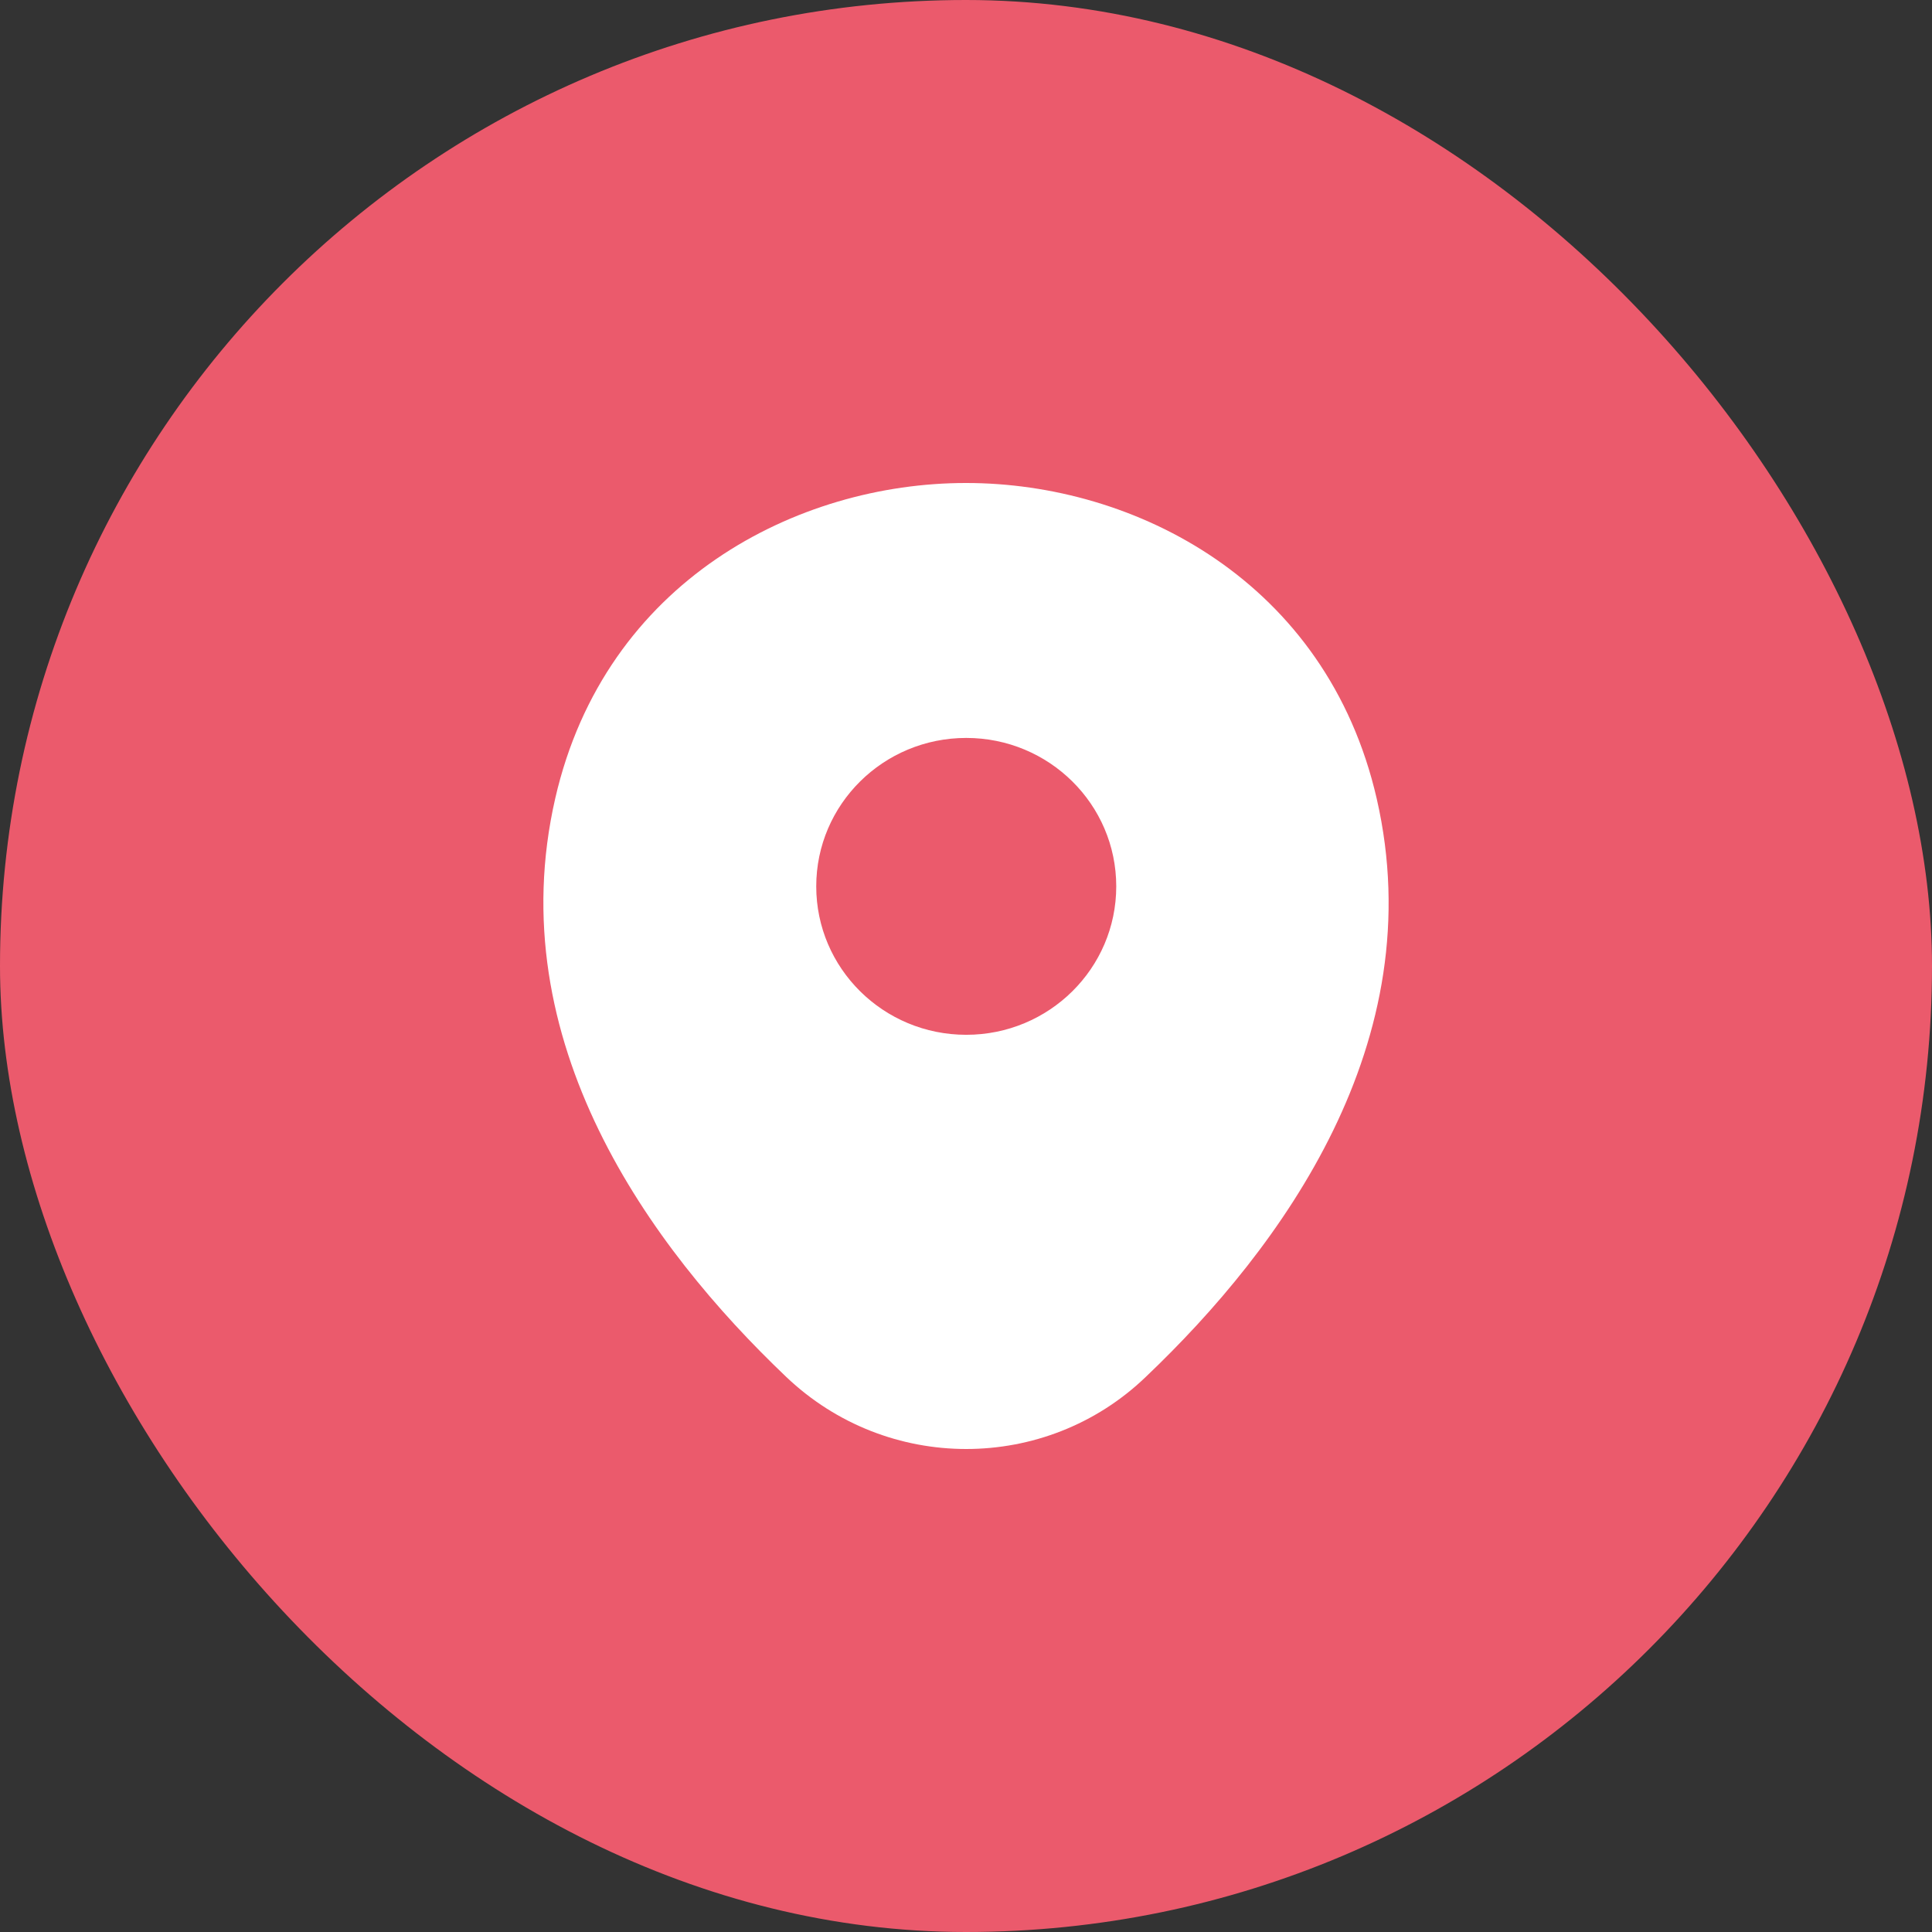
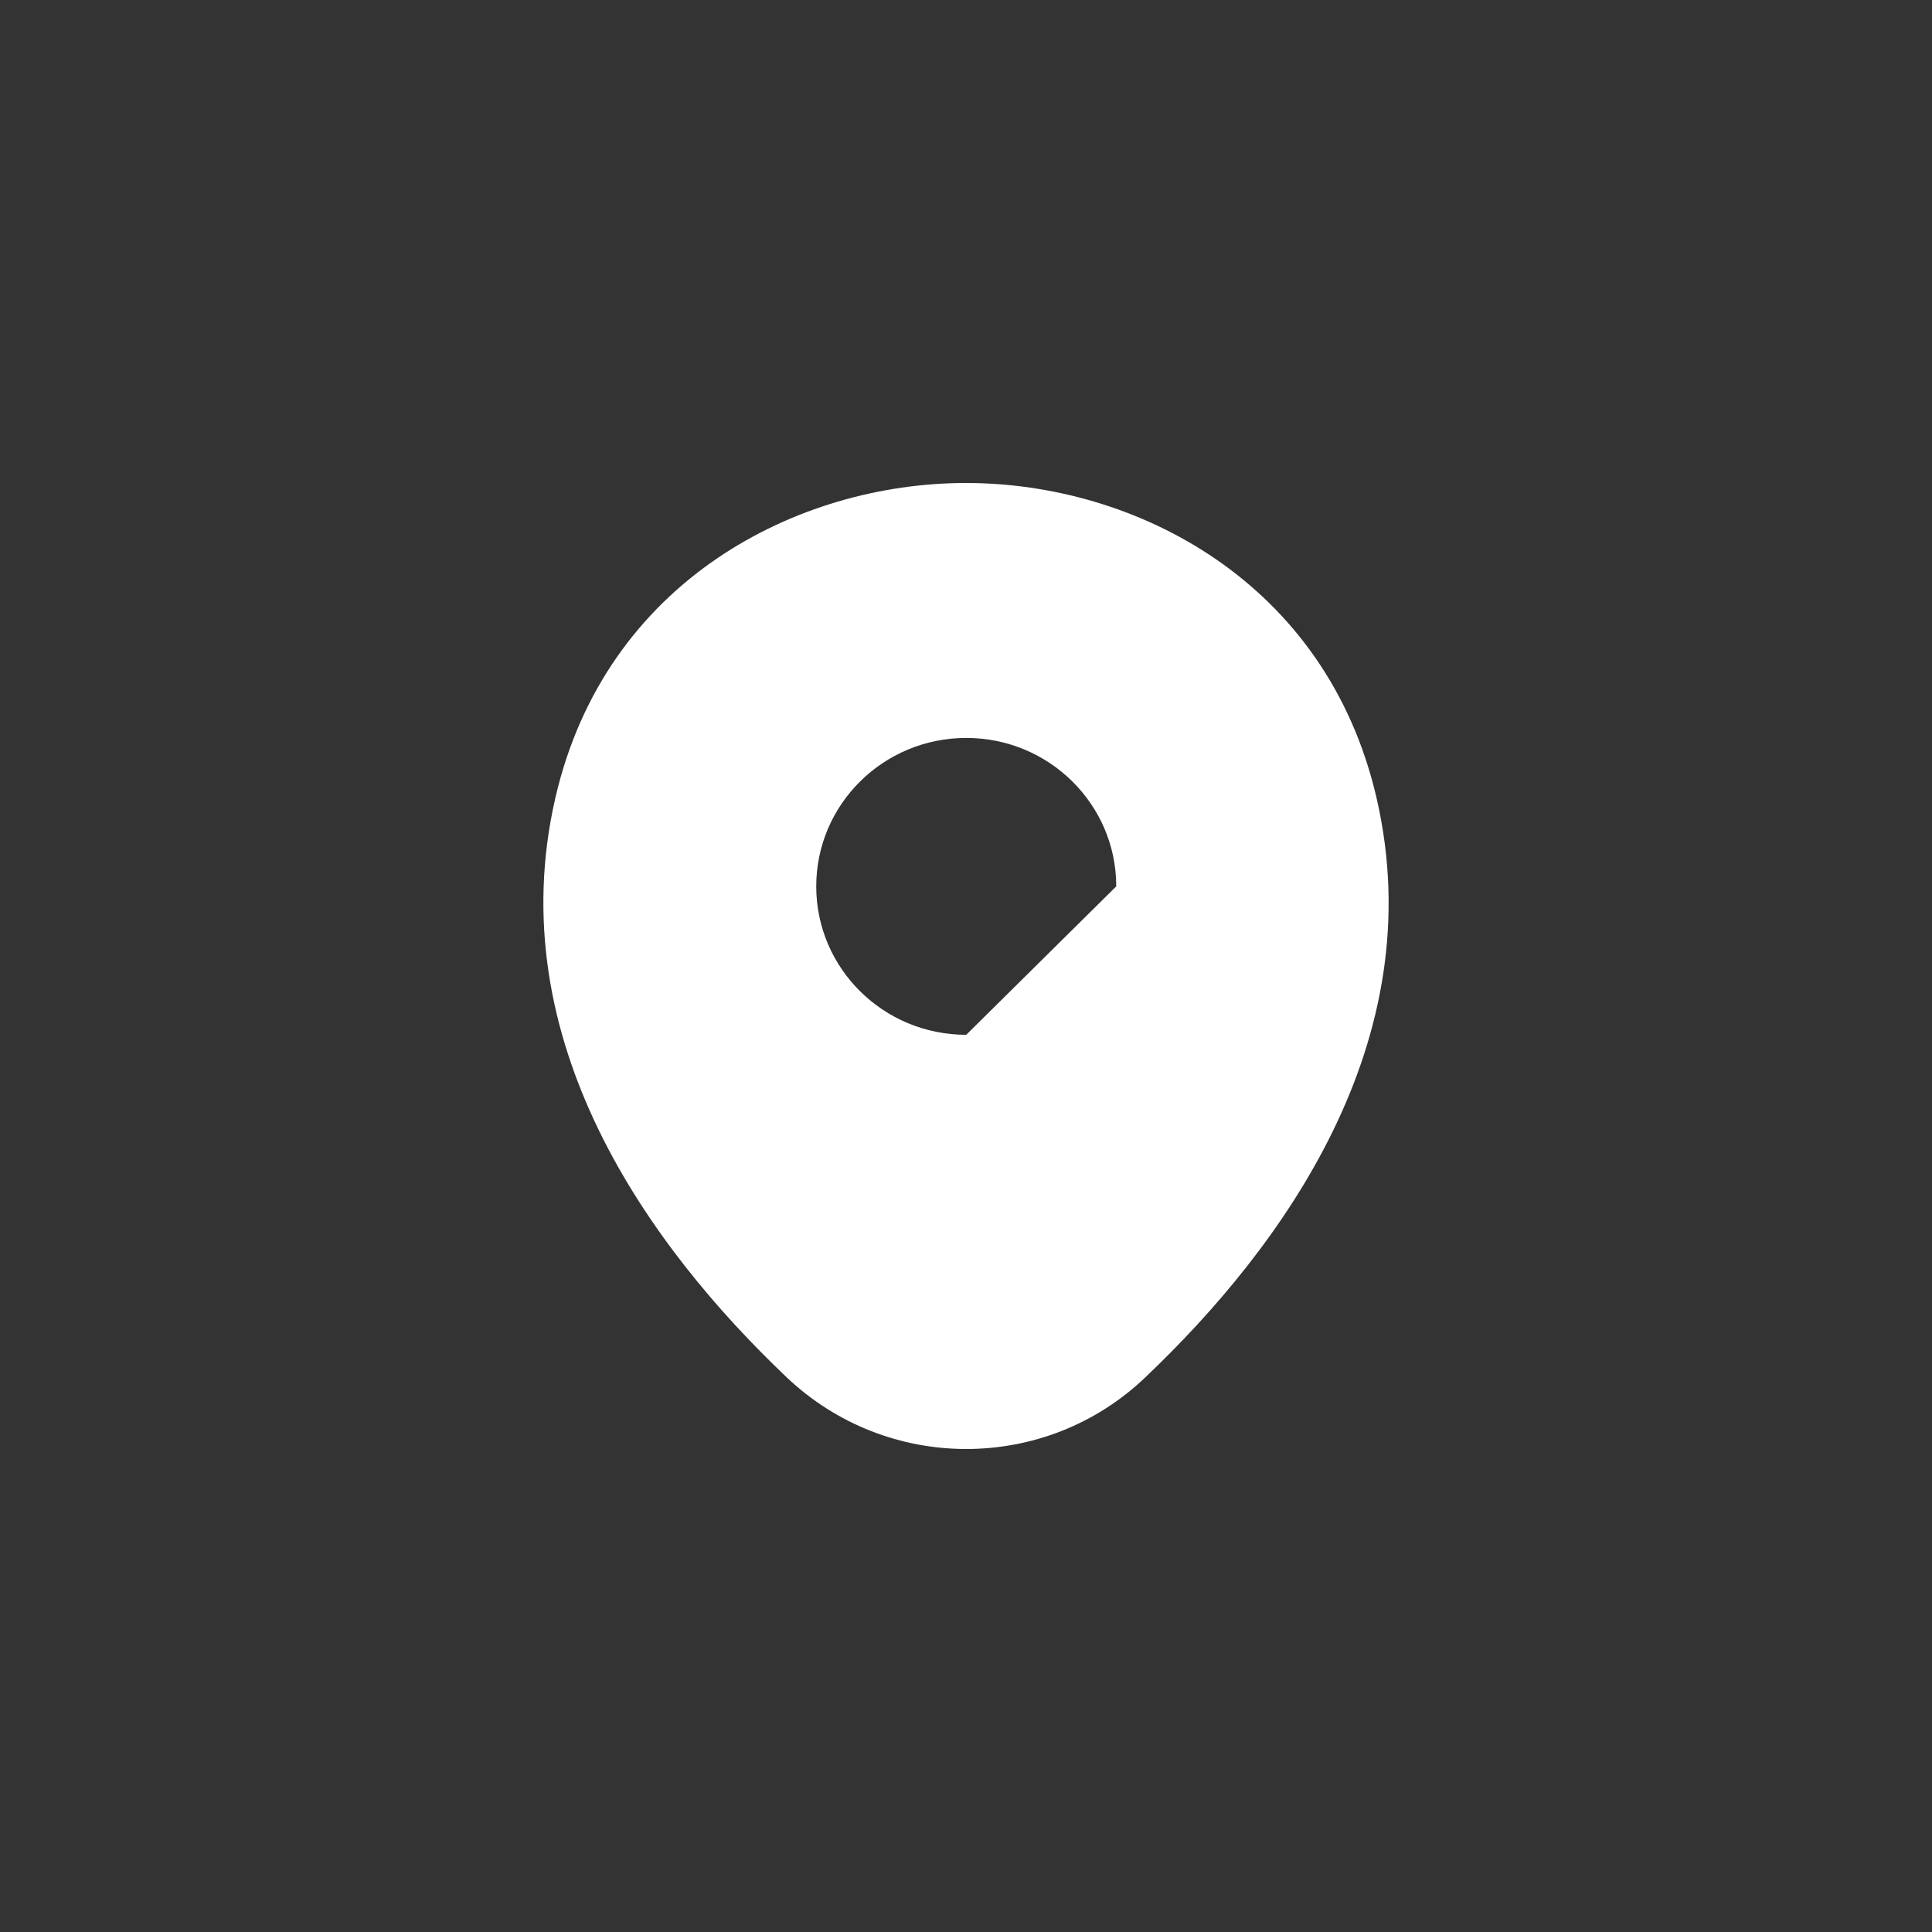
<svg xmlns="http://www.w3.org/2000/svg" width="64" height="64" viewBox="0 0 64 64" fill="none">
  <rect x="0" y="0" width="64" height="64" fill="#333333" stroke="none" />
-   <rect width="64" height="64" rx="32" fill="#EB5A6C" />
-   <path d="M45.606 26.459C43.949 19.247 37.592 16 32.008 16C32.008 16 32.008 16 31.992 16C26.424 16 20.051 19.231 18.394 26.443C16.549 34.498 21.534 41.319 26.045 45.612C27.717 47.204 29.863 48 32.008 48C34.153 48 36.299 47.204 37.955 45.612C42.467 41.319 47.451 34.513 45.606 26.459ZM32.008 34.279C29.263 34.279 27.039 32.078 27.039 29.362C27.039 26.646 29.263 24.445 32.008 24.445C34.753 24.445 36.977 26.646 36.977 29.362C36.977 32.078 34.753 34.279 32.008 34.279Z" fill="white" />
+   <path d="M45.606 26.459C43.949 19.247 37.592 16 32.008 16C32.008 16 32.008 16 31.992 16C26.424 16 20.051 19.231 18.394 26.443C16.549 34.498 21.534 41.319 26.045 45.612C27.717 47.204 29.863 48 32.008 48C34.153 48 36.299 47.204 37.955 45.612C42.467 41.319 47.451 34.513 45.606 26.459ZM32.008 34.279C29.263 34.279 27.039 32.078 27.039 29.362C27.039 26.646 29.263 24.445 32.008 24.445C34.753 24.445 36.977 26.646 36.977 29.362Z" fill="white" />
</svg>